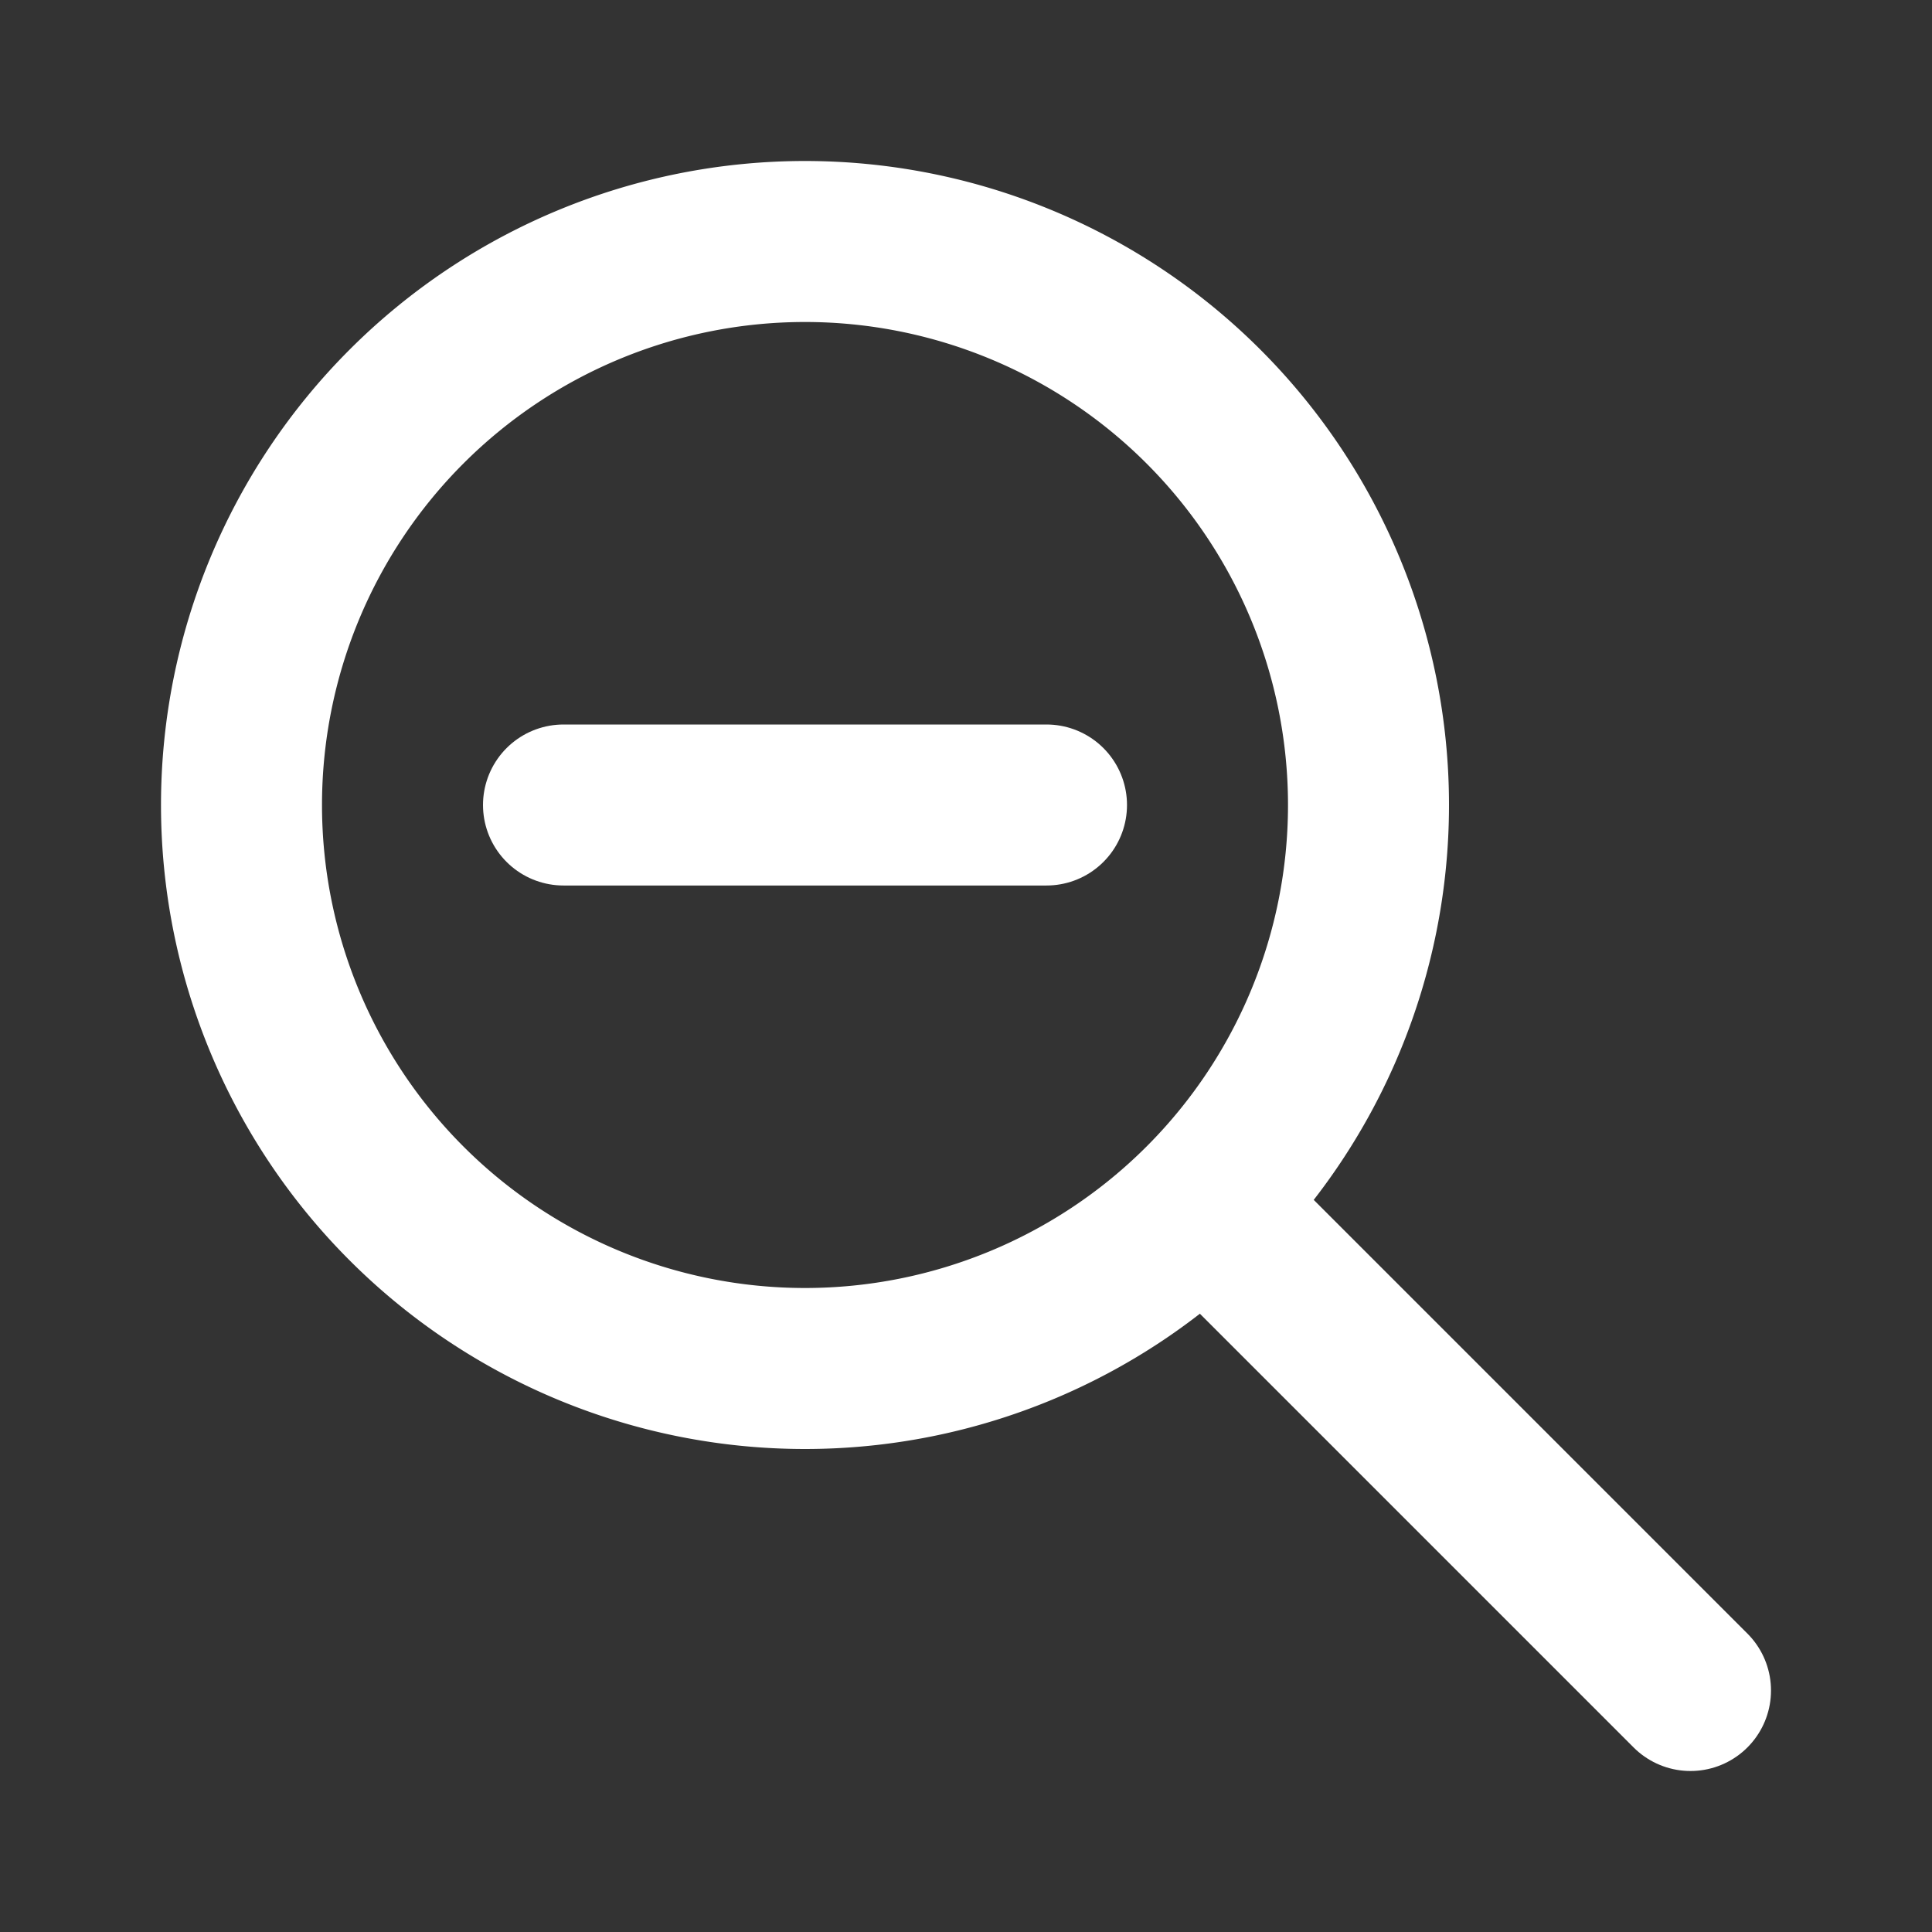
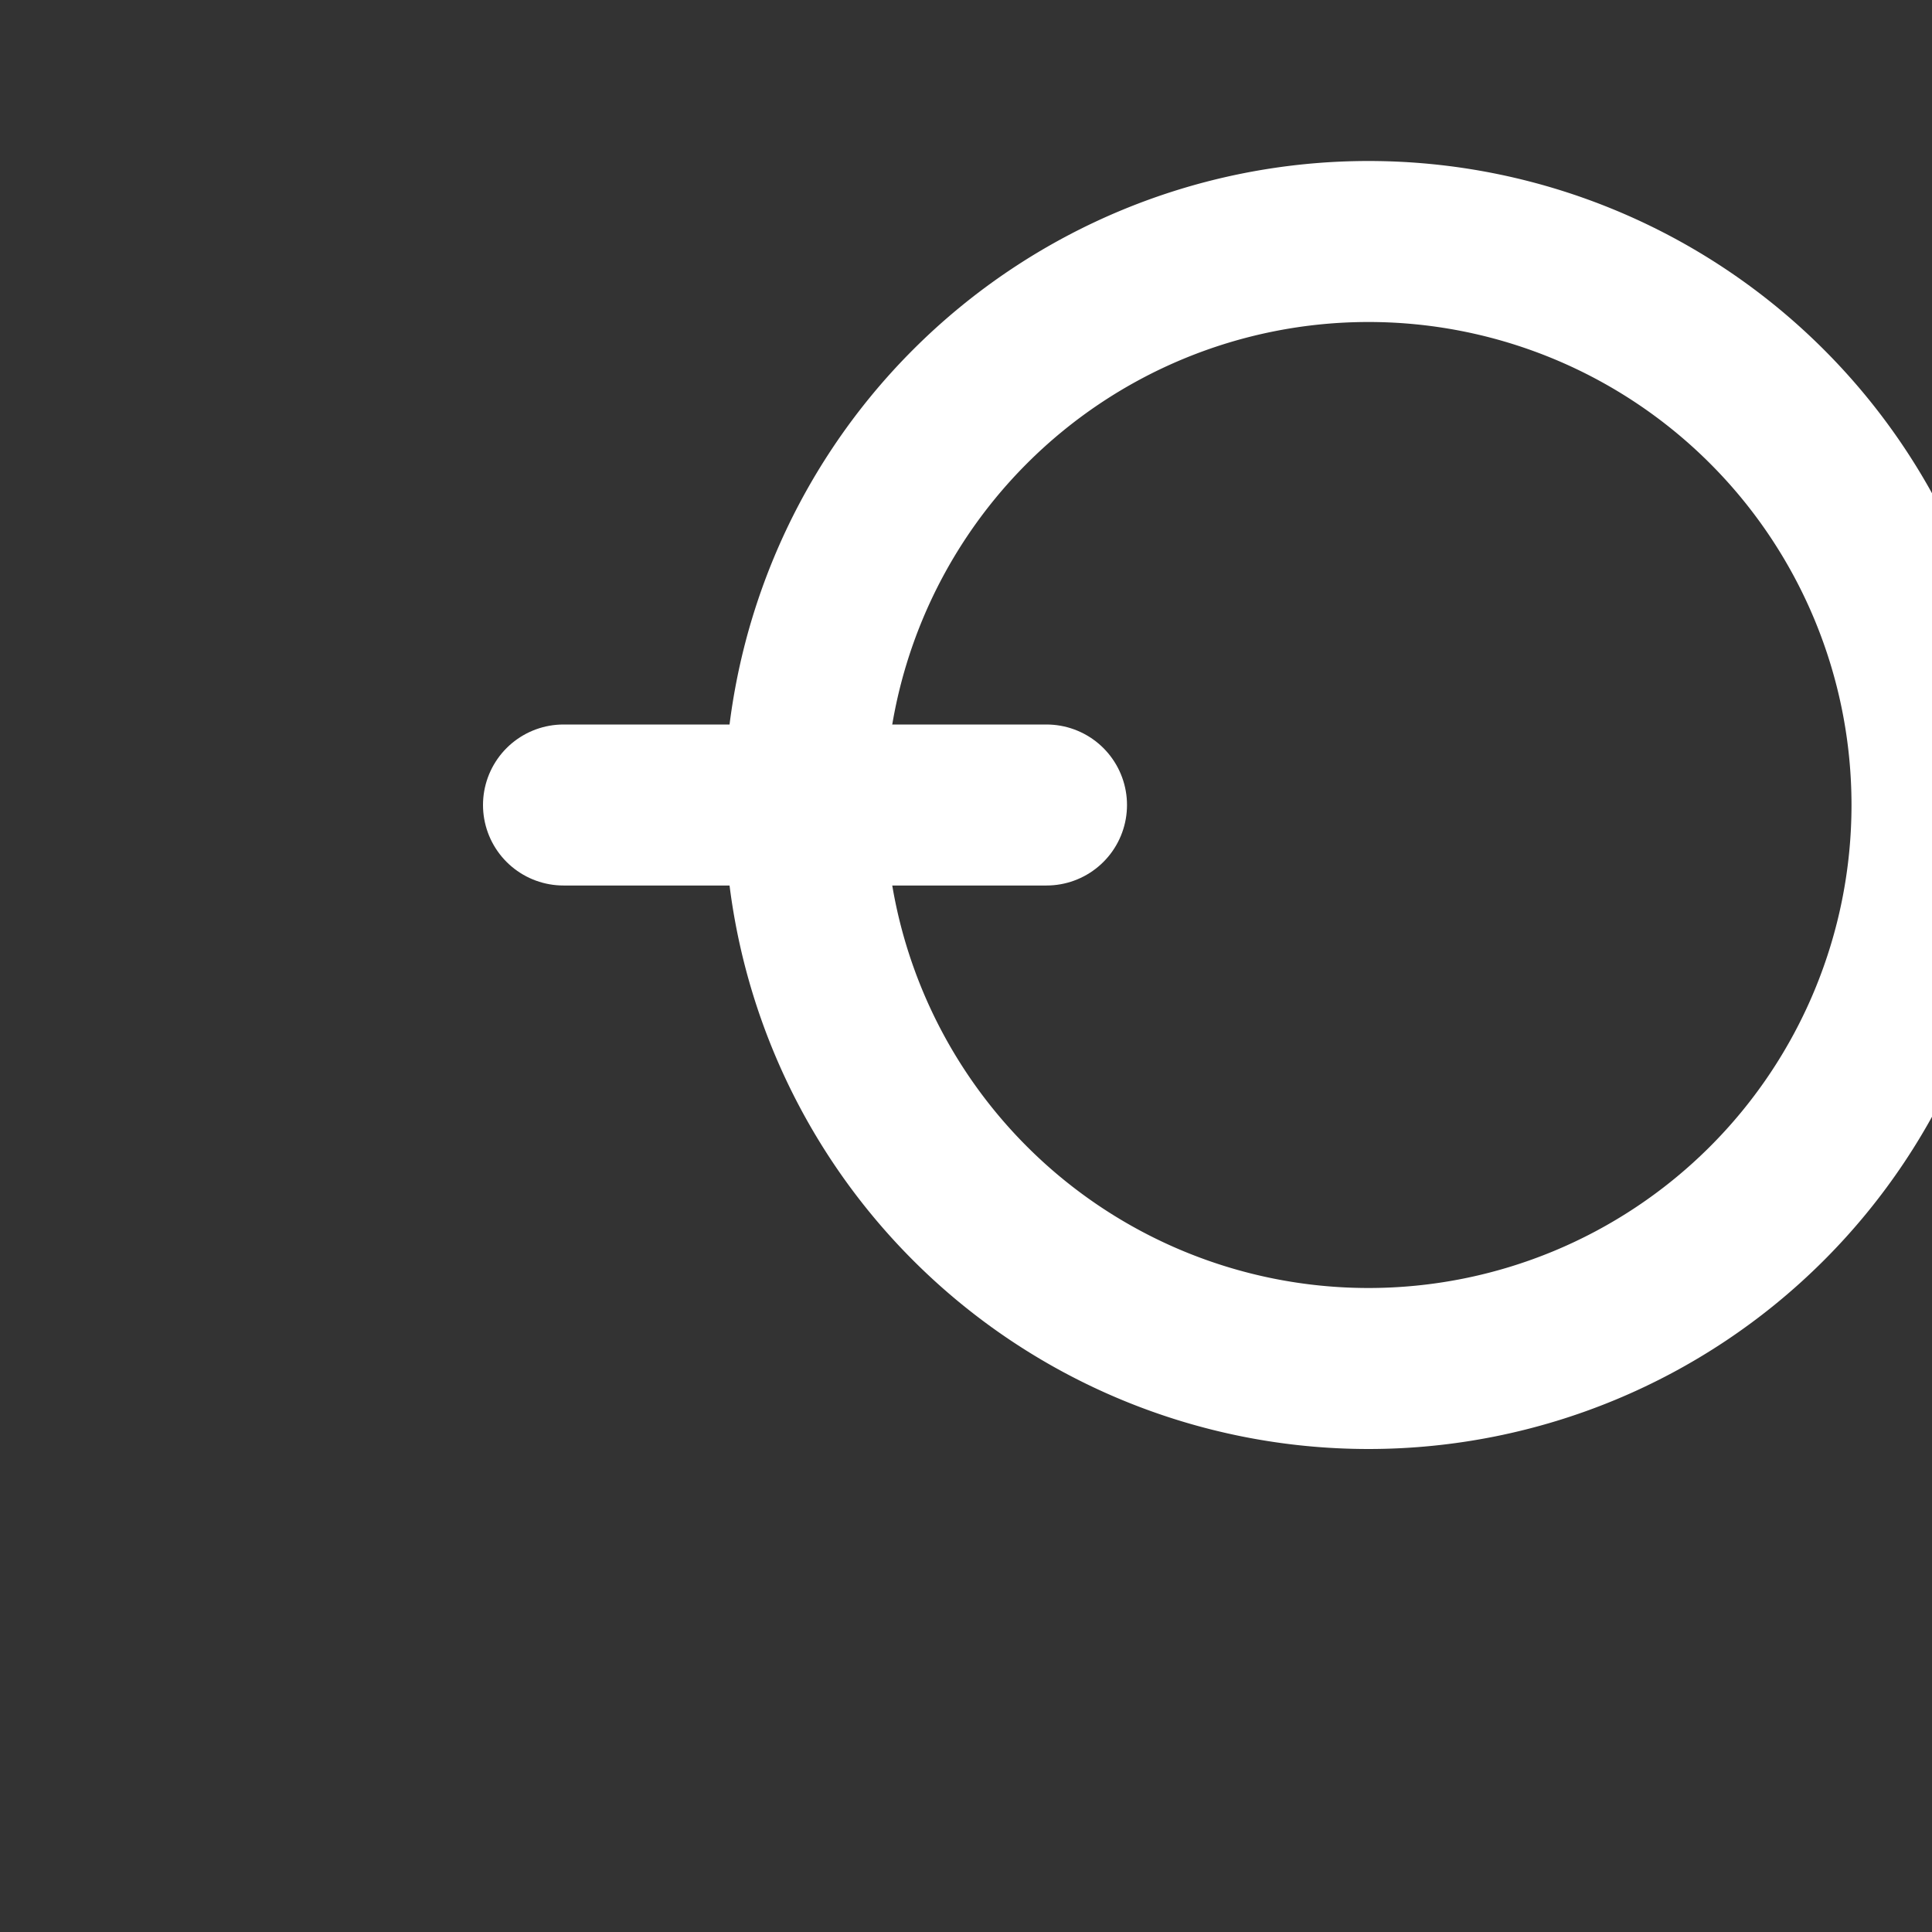
<svg xmlns="http://www.w3.org/2000/svg" width="24" height="24" viewBox="0 0 24 24" fill="none" stroke="#FFF" stroke-width="2" stroke-linecap="round" stroke-linejoin="round" class="icon icon-tabler icons-tabler-outline icon-tabler-zoom-out">
  <rect x="0" y="0" width="24" height="24" fill="#333333" stroke="none" />
  <path stroke="none" d="M0 0h24v24H0z" fill="none" />
-   <path d="M10 10m-7 0a7 7 0 1 0 14 0a7 7 0 1 0 -14 0" />
+   <path d="M10 10a7 7 0 1 0 14 0a7 7 0 1 0 -14 0" />
  <path d="M7 10l6 0" />
-   <path d="M21 21l-6 -6" />
</svg>